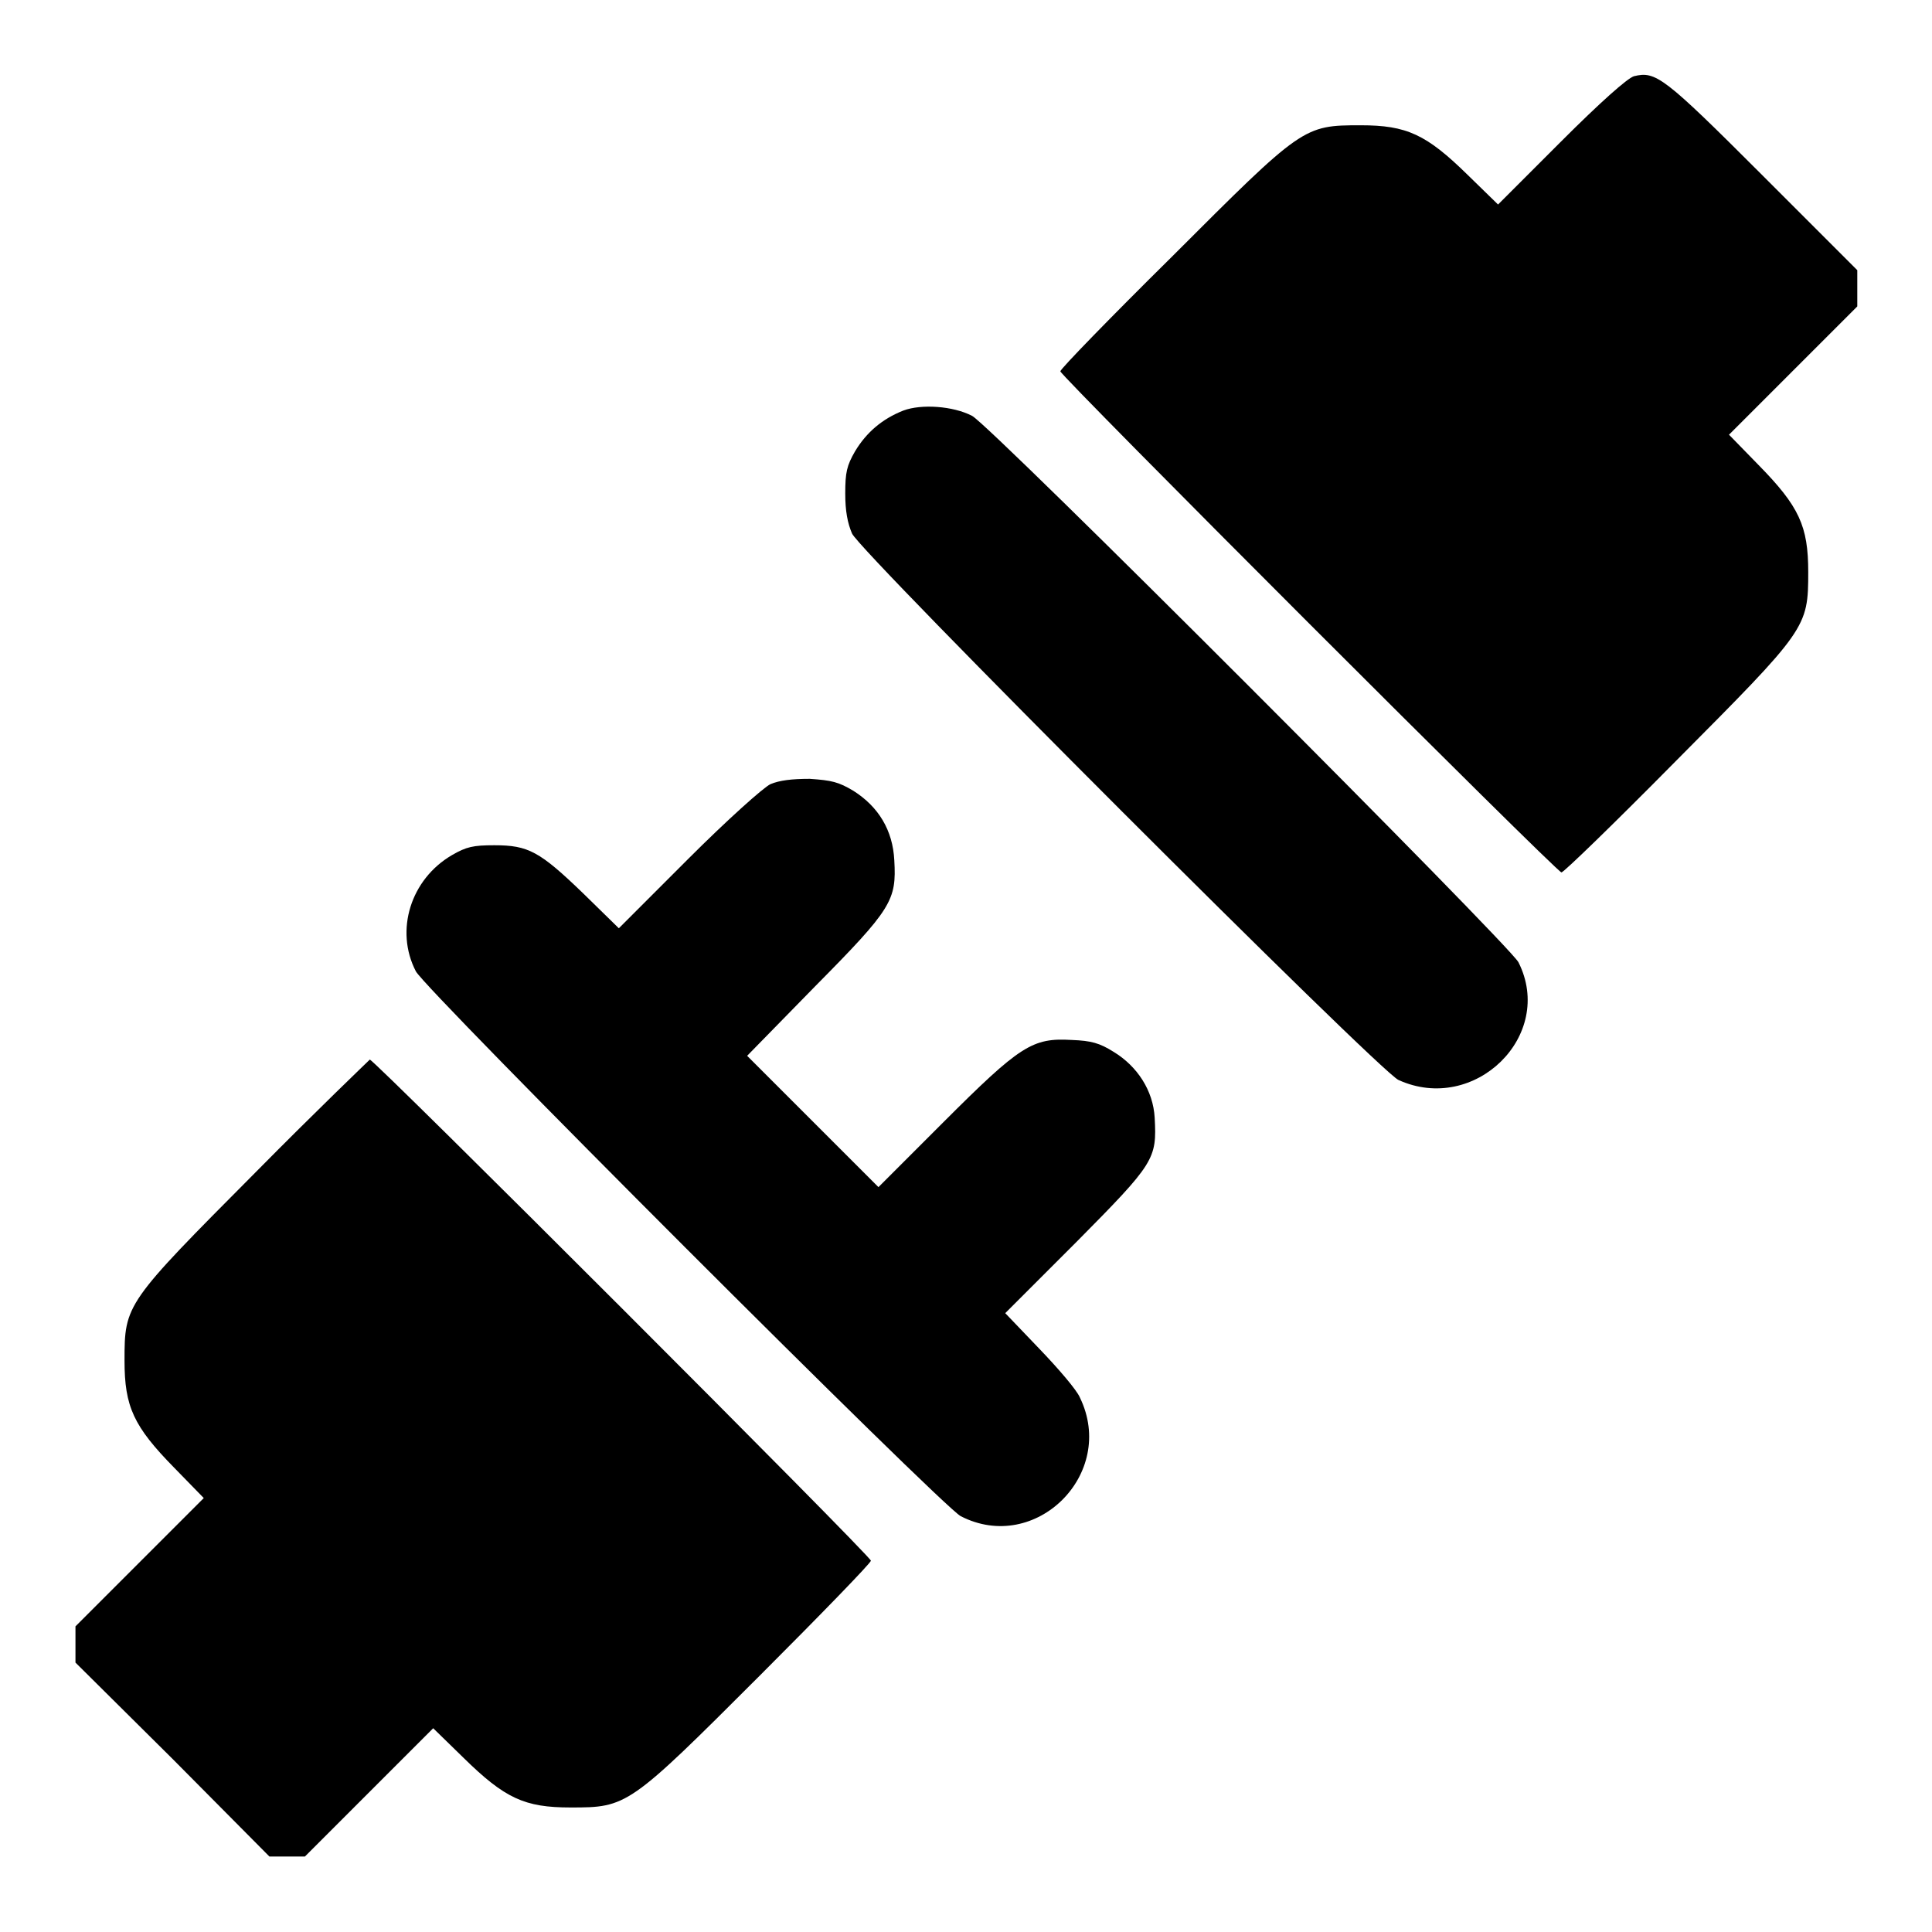
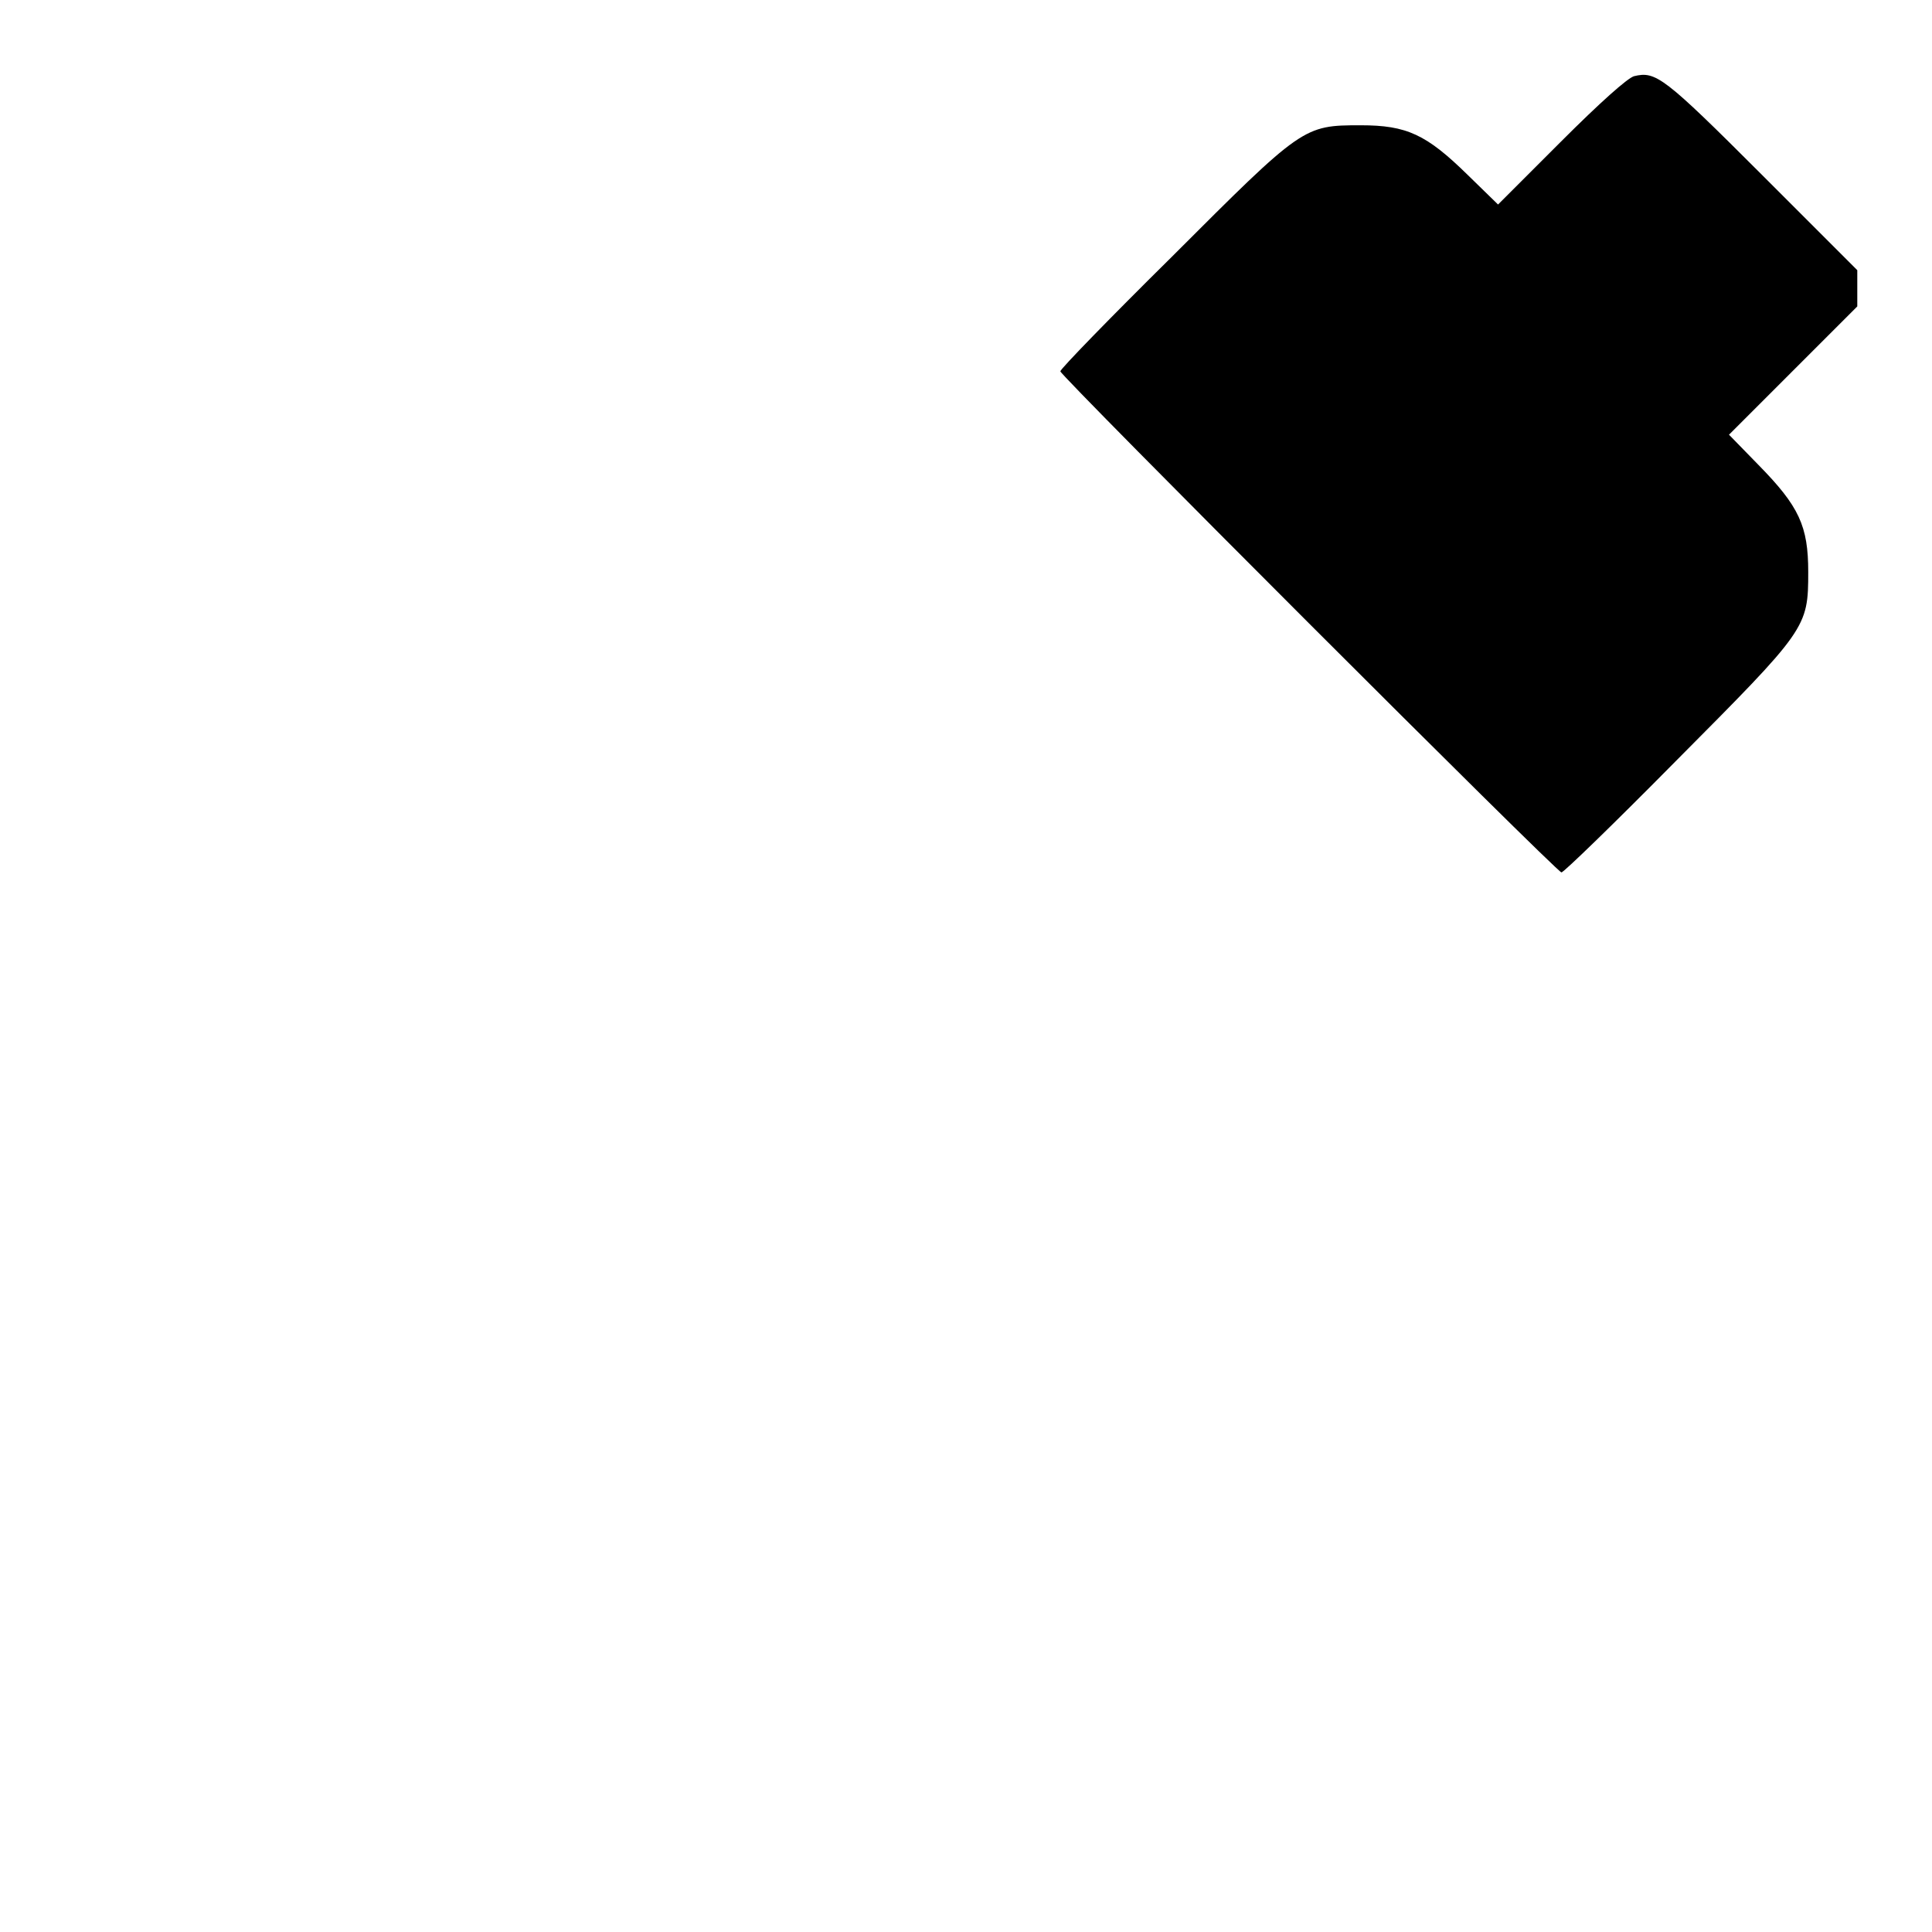
<svg xmlns="http://www.w3.org/2000/svg" version="1.1" x="0px" y="0px" viewBox="0 0 256 256" enable-background="new 0 0 256 256" xml:space="preserve">
  <g>
    <g>
      <g>
        <path fill="#000000" d="M216.5,10.1c-0.9,0.3-4.4,3.4-9.7,8.7l-8.3,8.3l-4-3.9c-5.5-5.4-8.1-6.6-14.2-6.6c-7.6,0-7.7,0.1-25,17.4c-8.2,8.1-14.8,14.9-14.8,15.2c0,0.6,65.8,66.4,66.4,66.4c0.3,0,7.1-6.6,15.2-14.8c17.3-17.4,17.5-17.6,17.5-25c0-6.1-1.2-8.7-6.6-14.2l-3.9-4l8.5-8.5l8.5-8.5v-2.4v-2.4l-12.6-12.6C220.4,10.1,219.4,9.4,216.5,10.1z" />
-         <path fill="#000000" d="M119.7,54.4c-2.8,1.1-4.9,2.9-6.4,5.4c-1.1,1.9-1.3,2.8-1.3,5.6c0,2.3,0.3,3.9,0.9,5.3c1.2,2.6,69.8,71.2,72.4,72.4c10.1,4.6,20.8-5.9,15.9-15.6c-1.2-2.3-70-71.2-72.4-72.4C126.3,53.8,122.1,53.5,119.7,54.4z" />
-         <path fill="#000000" d="M102.1,103.9c-0.9,0.4-5.8,4.8-10.9,9.9L82,123l-4.7-4.6c-5.8-5.6-7.3-6.4-11.8-6.4c-2.8,0-3.7,0.2-5.6,1.3c-5.5,3.2-7.6,10-4.8,15.4c1.2,2.4,69.8,71,72.2,72.2c9.9,5.1,20.7-5.6,15.8-15.7c-0.4-1-2.9-3.9-5.4-6.5l-4.5-4.7l9.4-9.4c10.4-10.5,10.7-11,10.4-16.5c-0.2-3.6-2.3-6.8-5.4-8.7c-1.9-1.2-3-1.5-5.6-1.6c-5.2-0.3-6.8,0.7-17,10.9l-8.6,8.6l-8.7-8.7l-8.7-8.7l9-9.2c10.2-10.3,10.8-11.4,10.5-16.7c-0.2-4-2.1-7.1-5.4-9.2c-2-1.2-2.9-1.4-5.8-1.6C104.9,103.2,103.3,103.4,102.1,103.9z" />
-         <path fill="#000000" d="M33.9,155.3c-17.3,17.4-17.4,17.5-17.4,25c0,6.1,1.2,8.7,6.6,14.2l3.9,4l-8.5,8.5l-8.5,8.5v2.4v2.4l12.9,12.8l12.8,12.9h2.4h2.3l8.5-8.5l8.5-8.5l4,3.9c5.5,5.4,8.1,6.6,14.2,6.6c7.5,0,7.7-0.1,25.1-17.5c8.1-8.1,14.7-14.9,14.7-15.2c0-0.6-65.8-66.4-66.4-66.4C48.8,140.6,41.9,147.2,33.9,155.3z" />
      </g>
    </g>
  </g>
</svg>